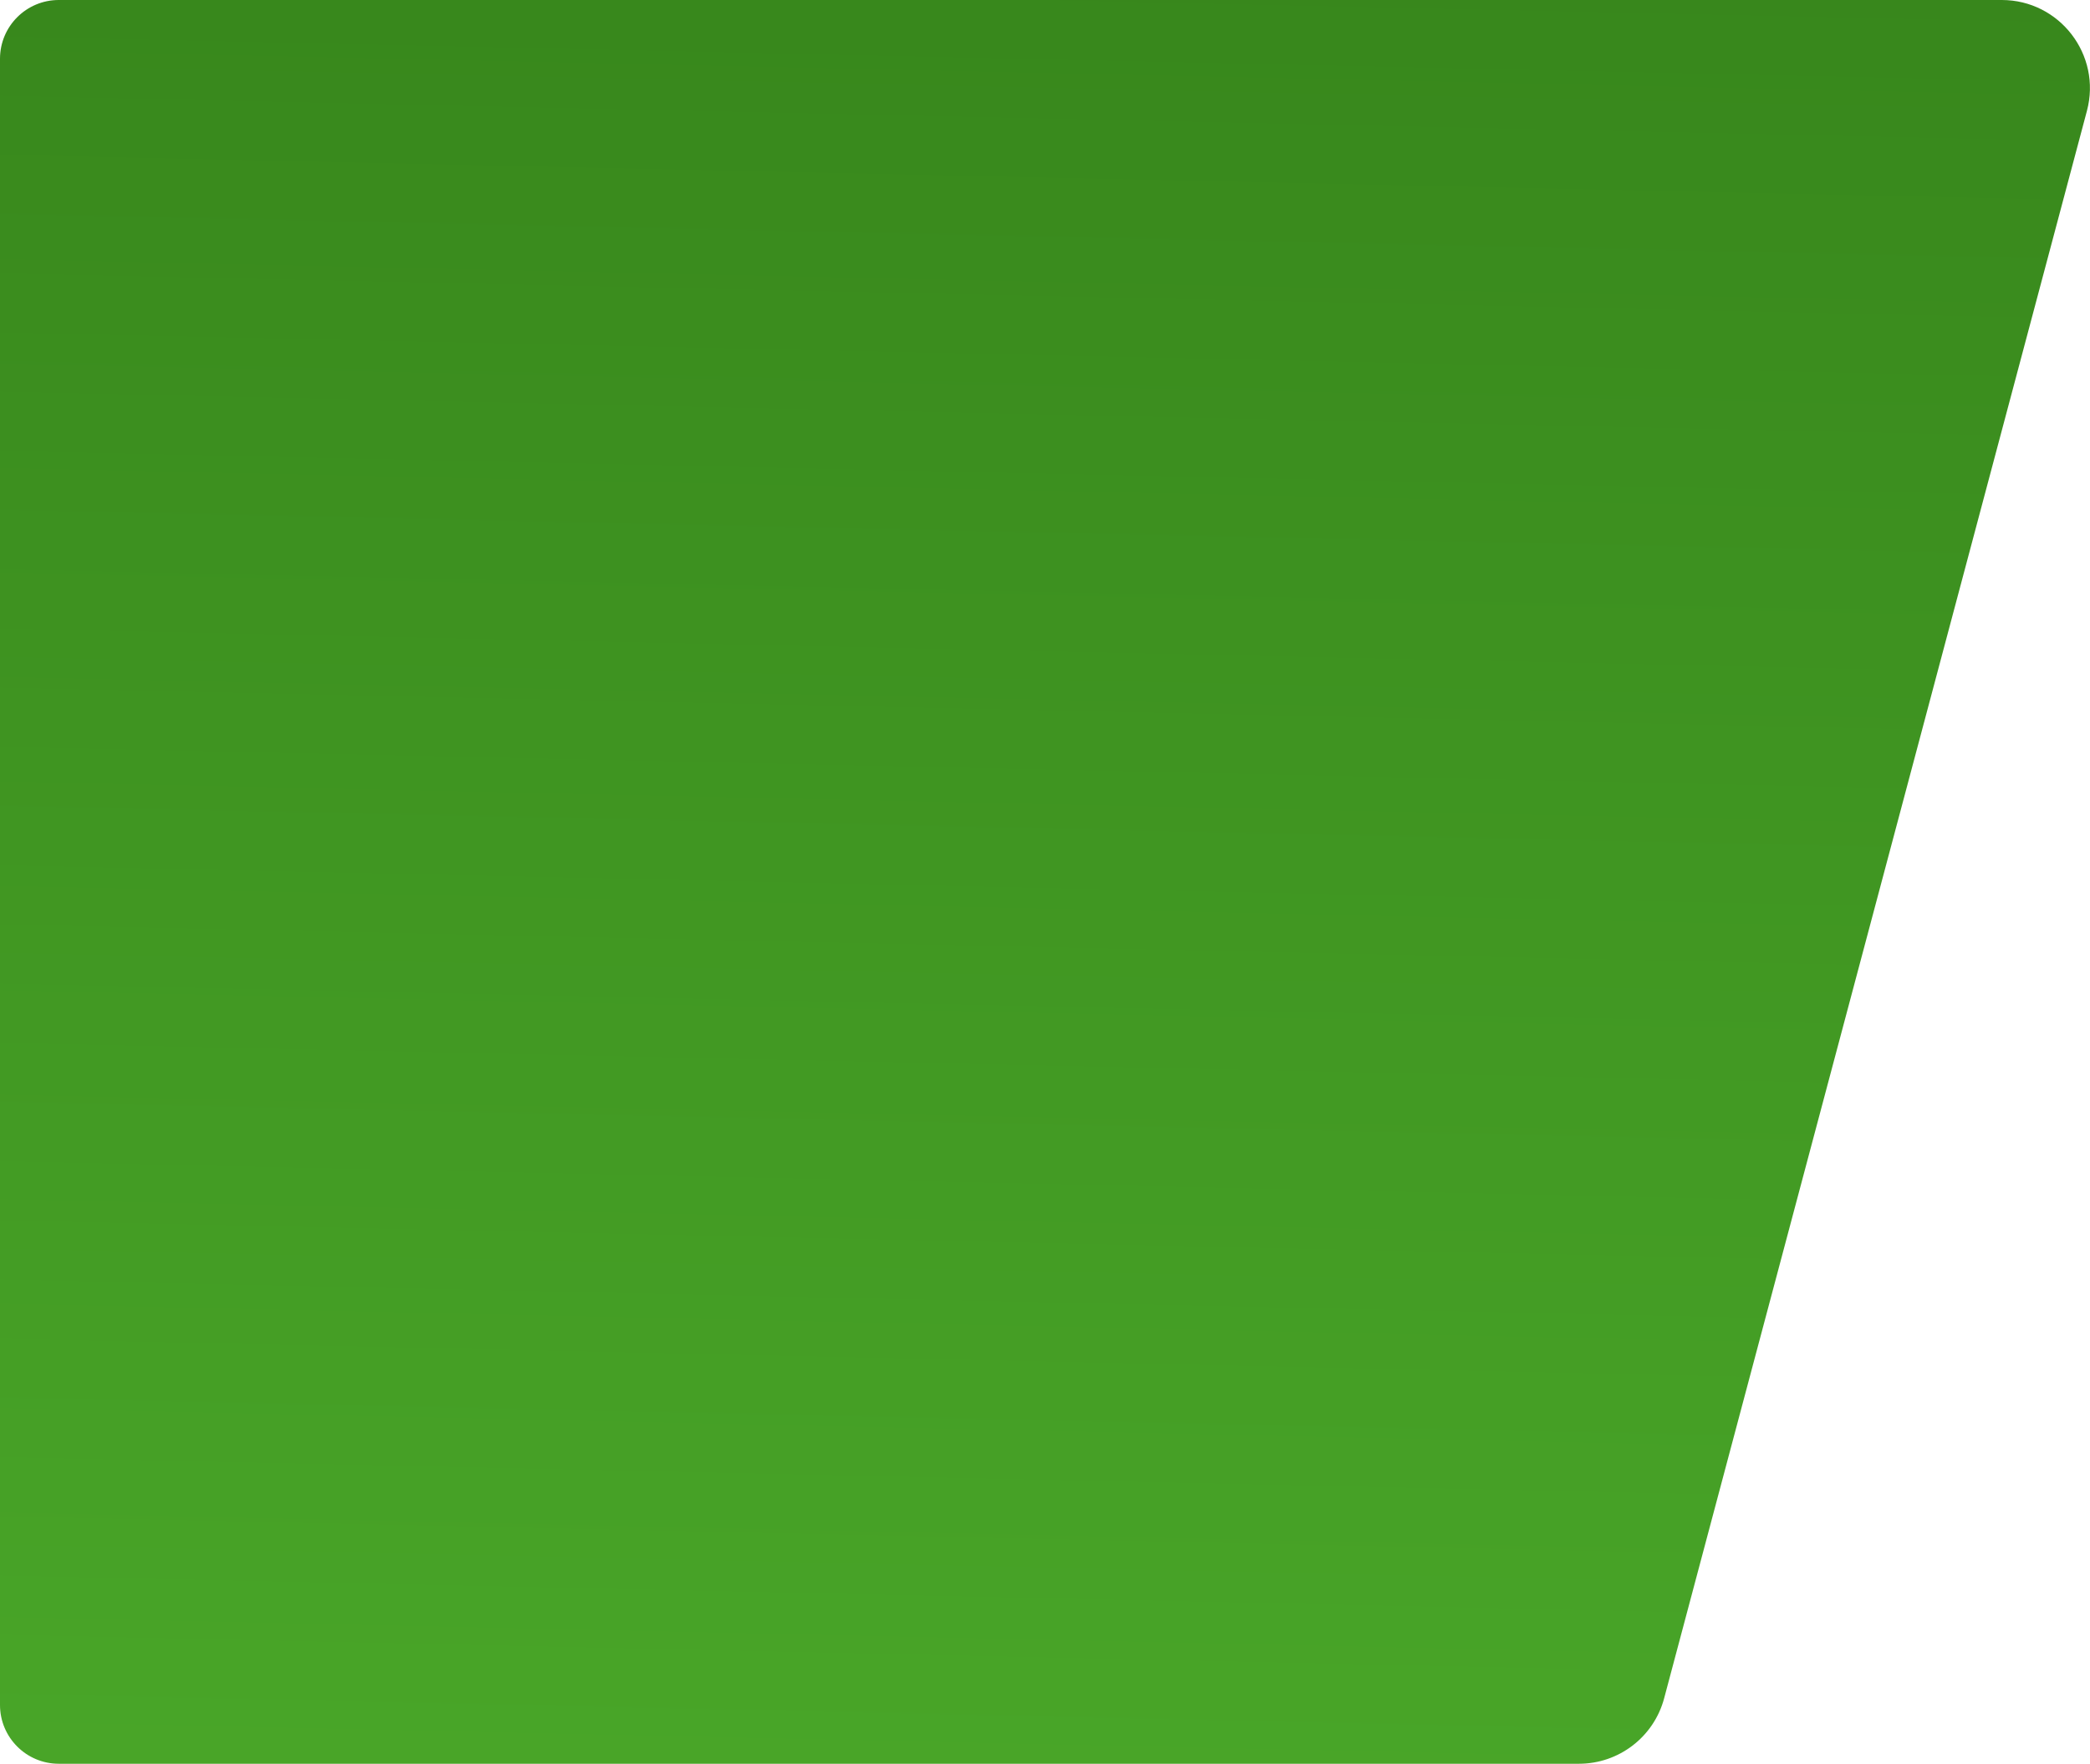
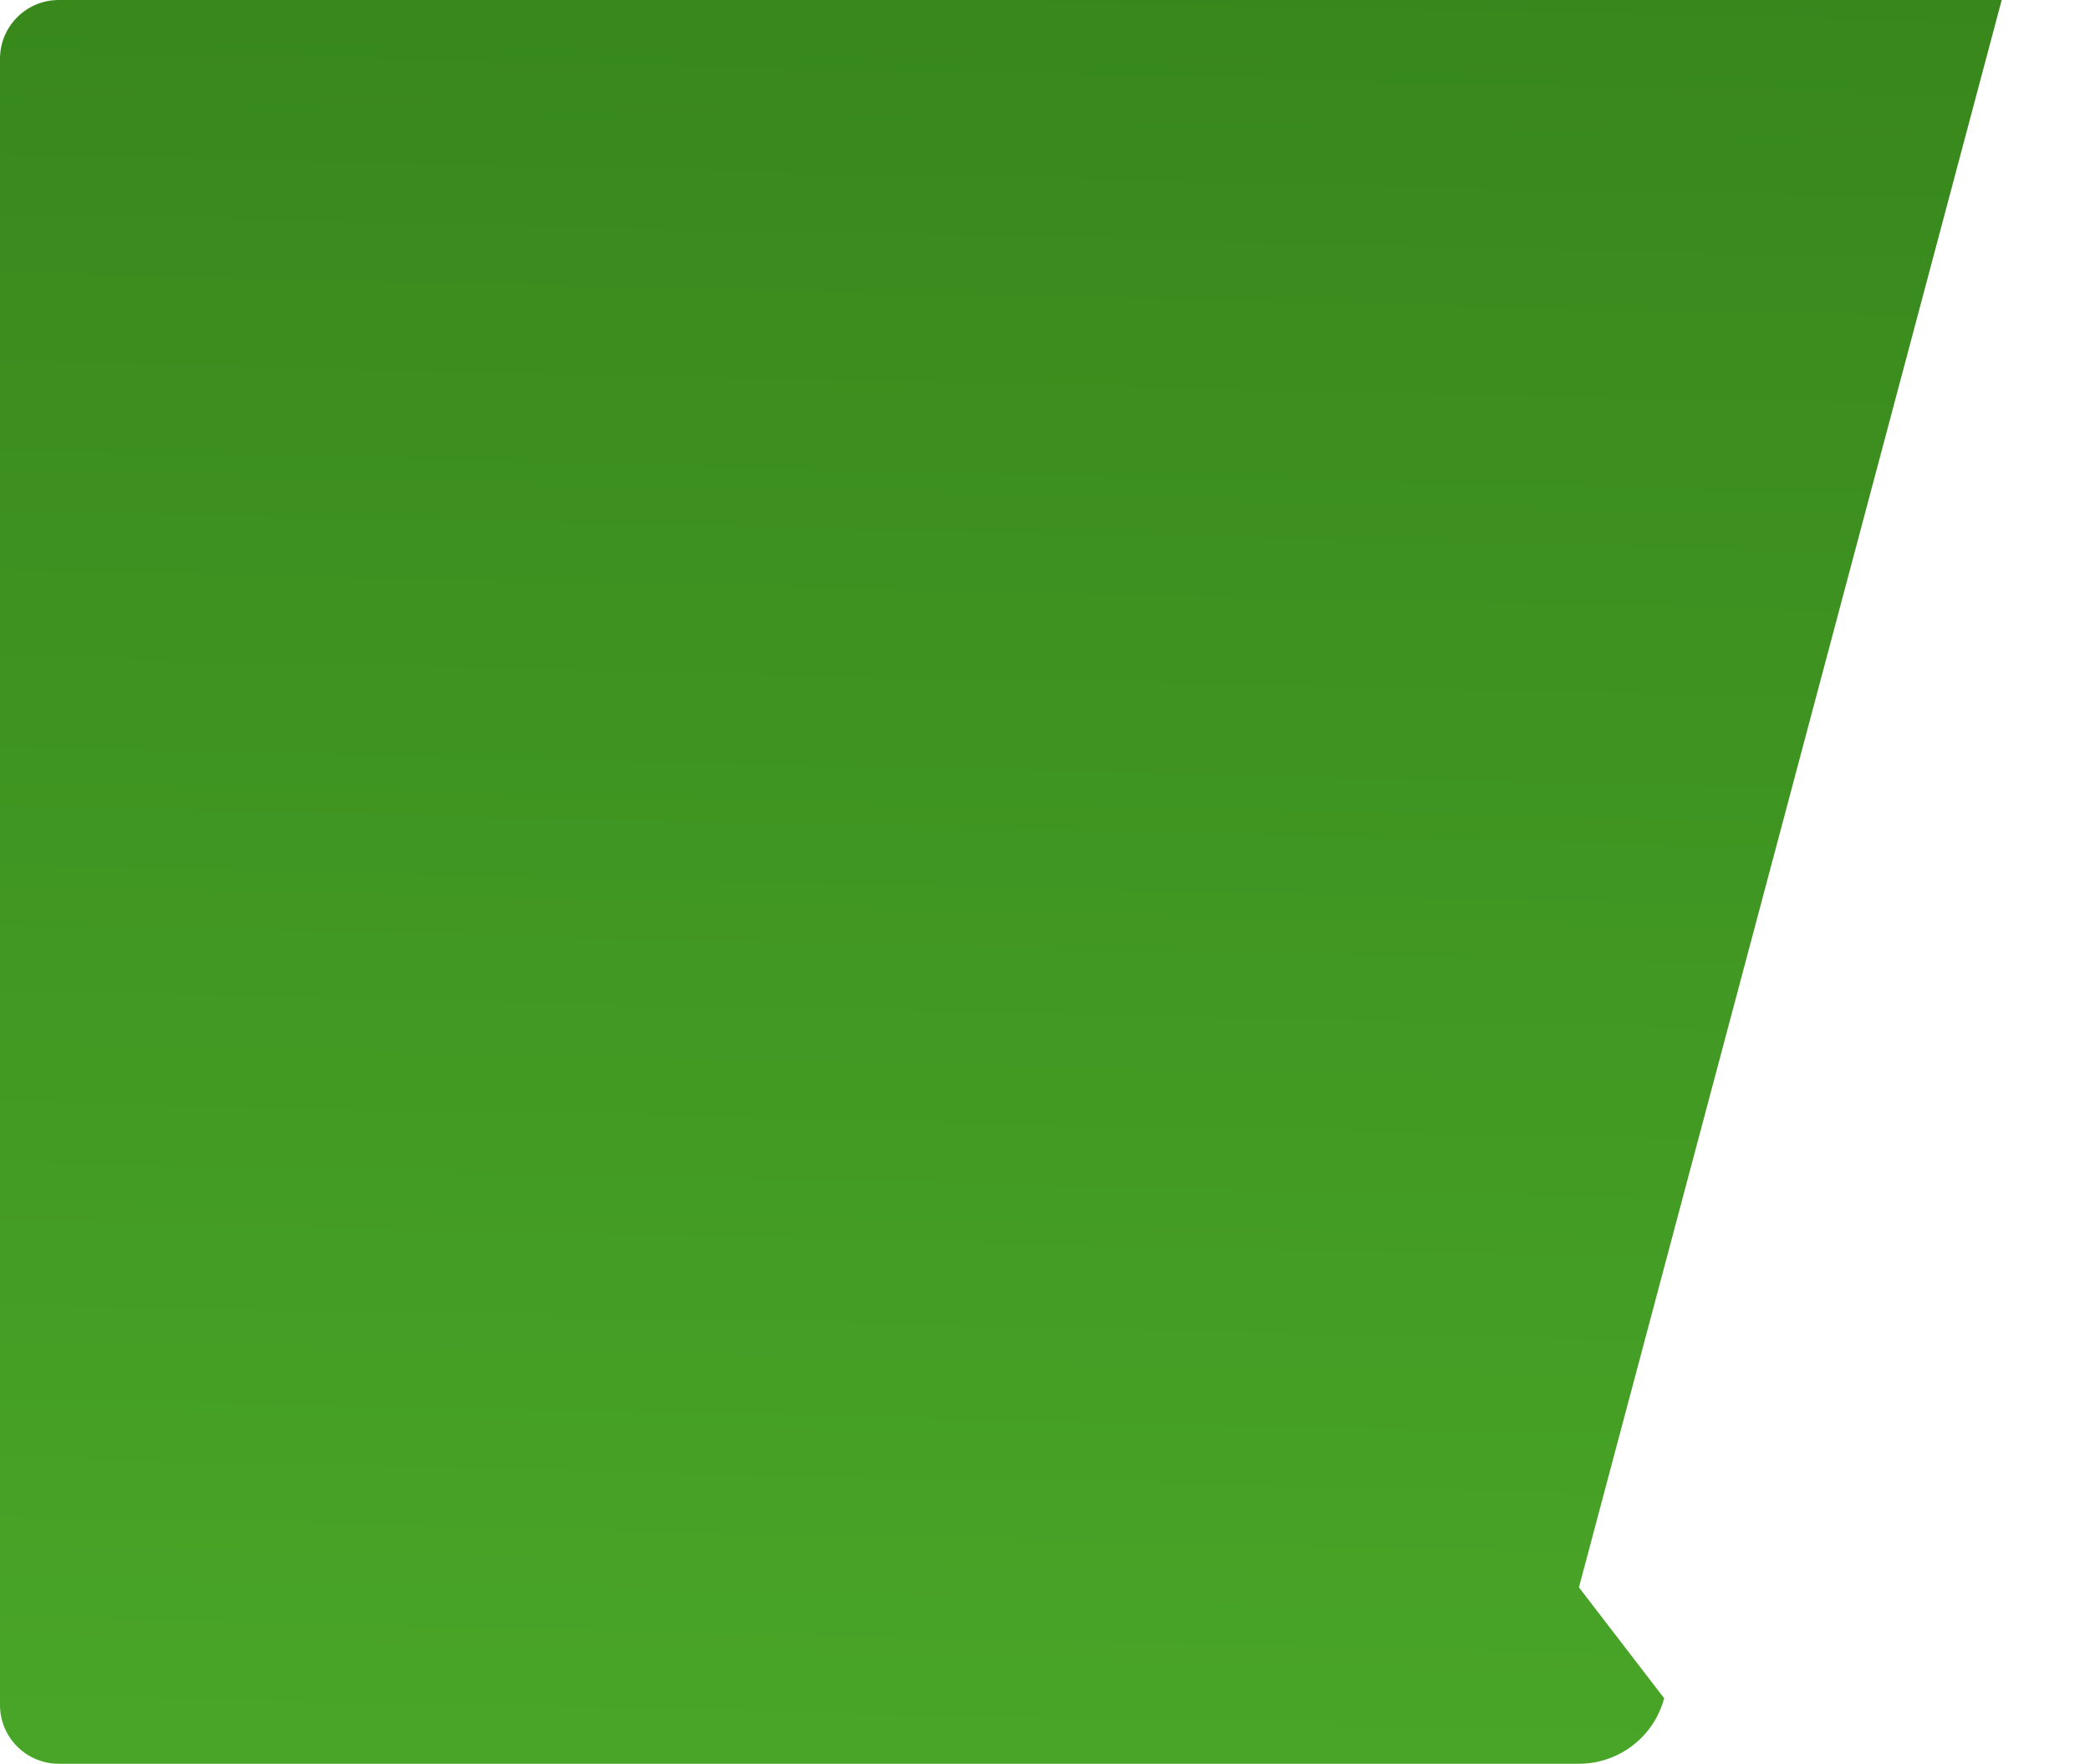
<svg xmlns="http://www.w3.org/2000/svg" width="711" height="600" fill="none">
  <defs>
    <linearGradient y2="0" x2="0.506" y1="1" x1="0.48" id="svg_2">
      <stop stop-opacity="0.996" stop-color="#48a527" />
      <stop stop-opacity="0.996" stop-color="#37871b" offset="1" />
    </linearGradient>
  </defs>
  <g>
    <title>Layer 1</title>
-     <path id="svg_1" fill="url(#svg_2)" d="m566.13,577.721c-3.499,13.137 -15.395,22.279 -28.99,22.279l-517.14,0c-11.046,0 -20,-8.954 -20,-20l0,-560c0,-11.046 8.954,-20 20,-20l660.964,0c19.707,0 34.061,18.678 28.989,37.721l-143.823,540z" />
+     <path id="svg_1" fill="url(#svg_2)" d="m566.13,577.721c-3.499,13.137 -15.395,22.279 -28.99,22.279l-517.14,0c-11.046,0 -20,-8.954 -20,-20l0,-560c0,-11.046 8.954,-20 20,-20l660.964,0l-143.823,540z" />
  </g>
</svg>